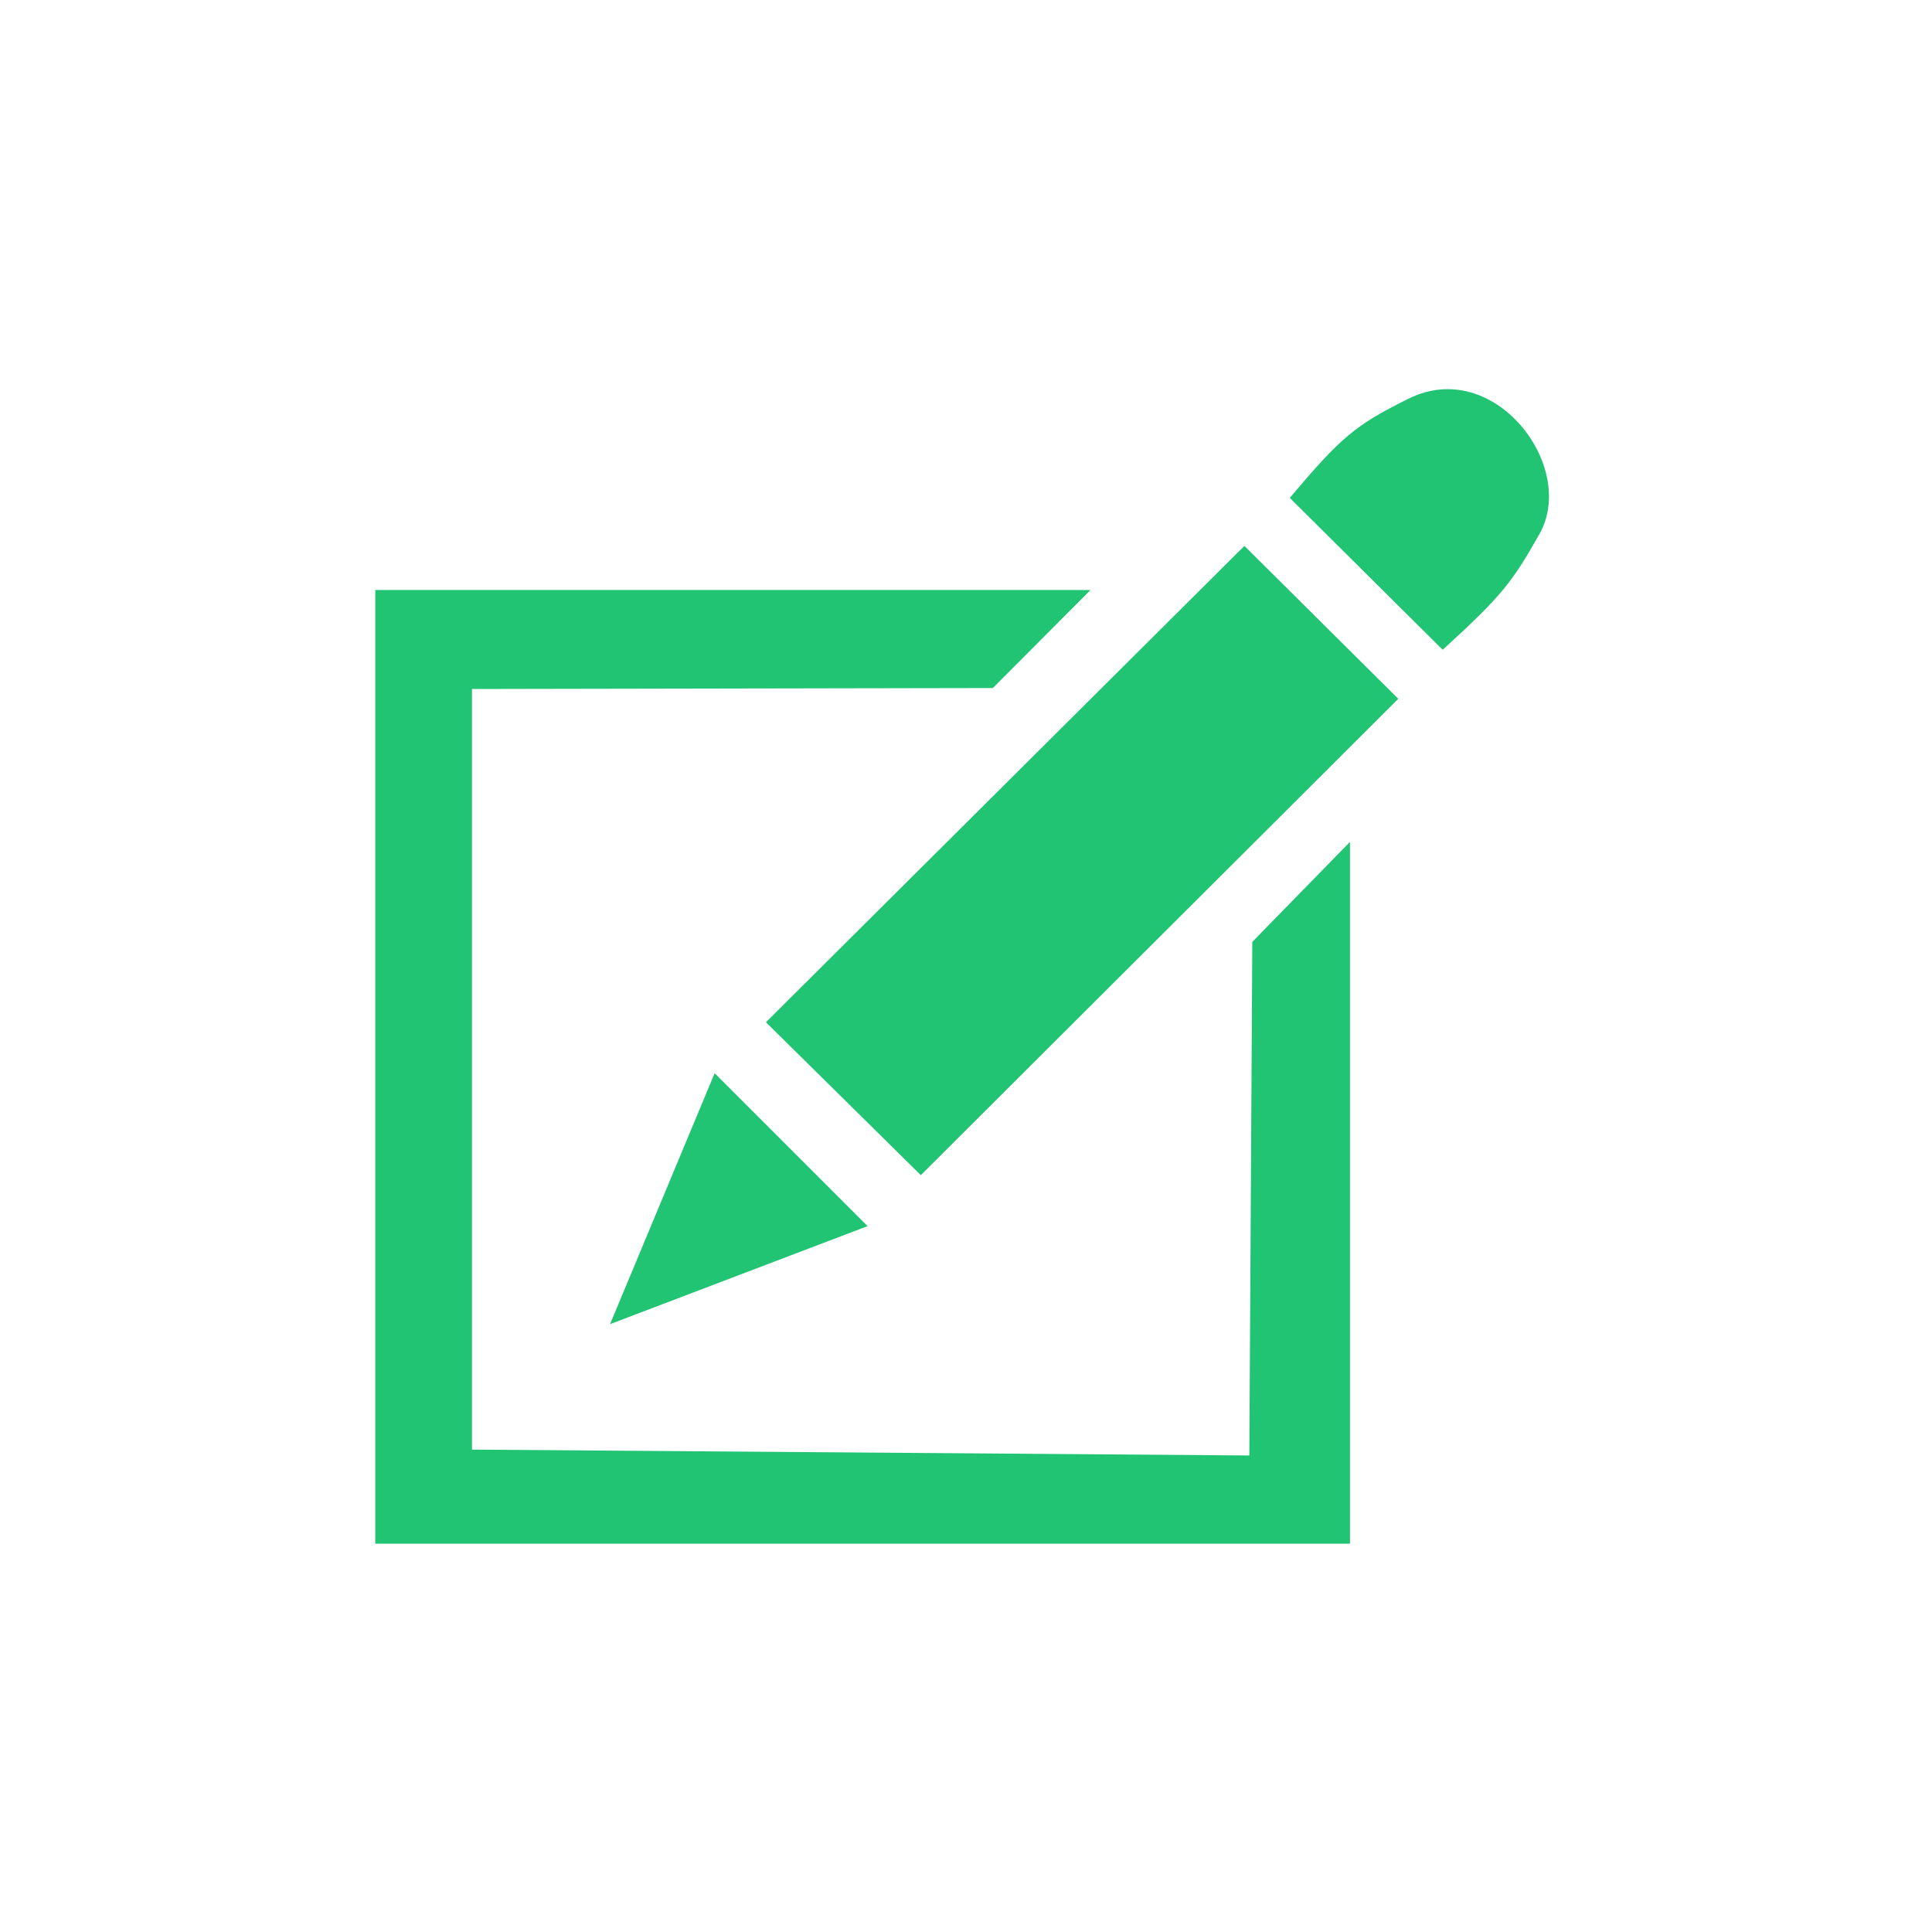
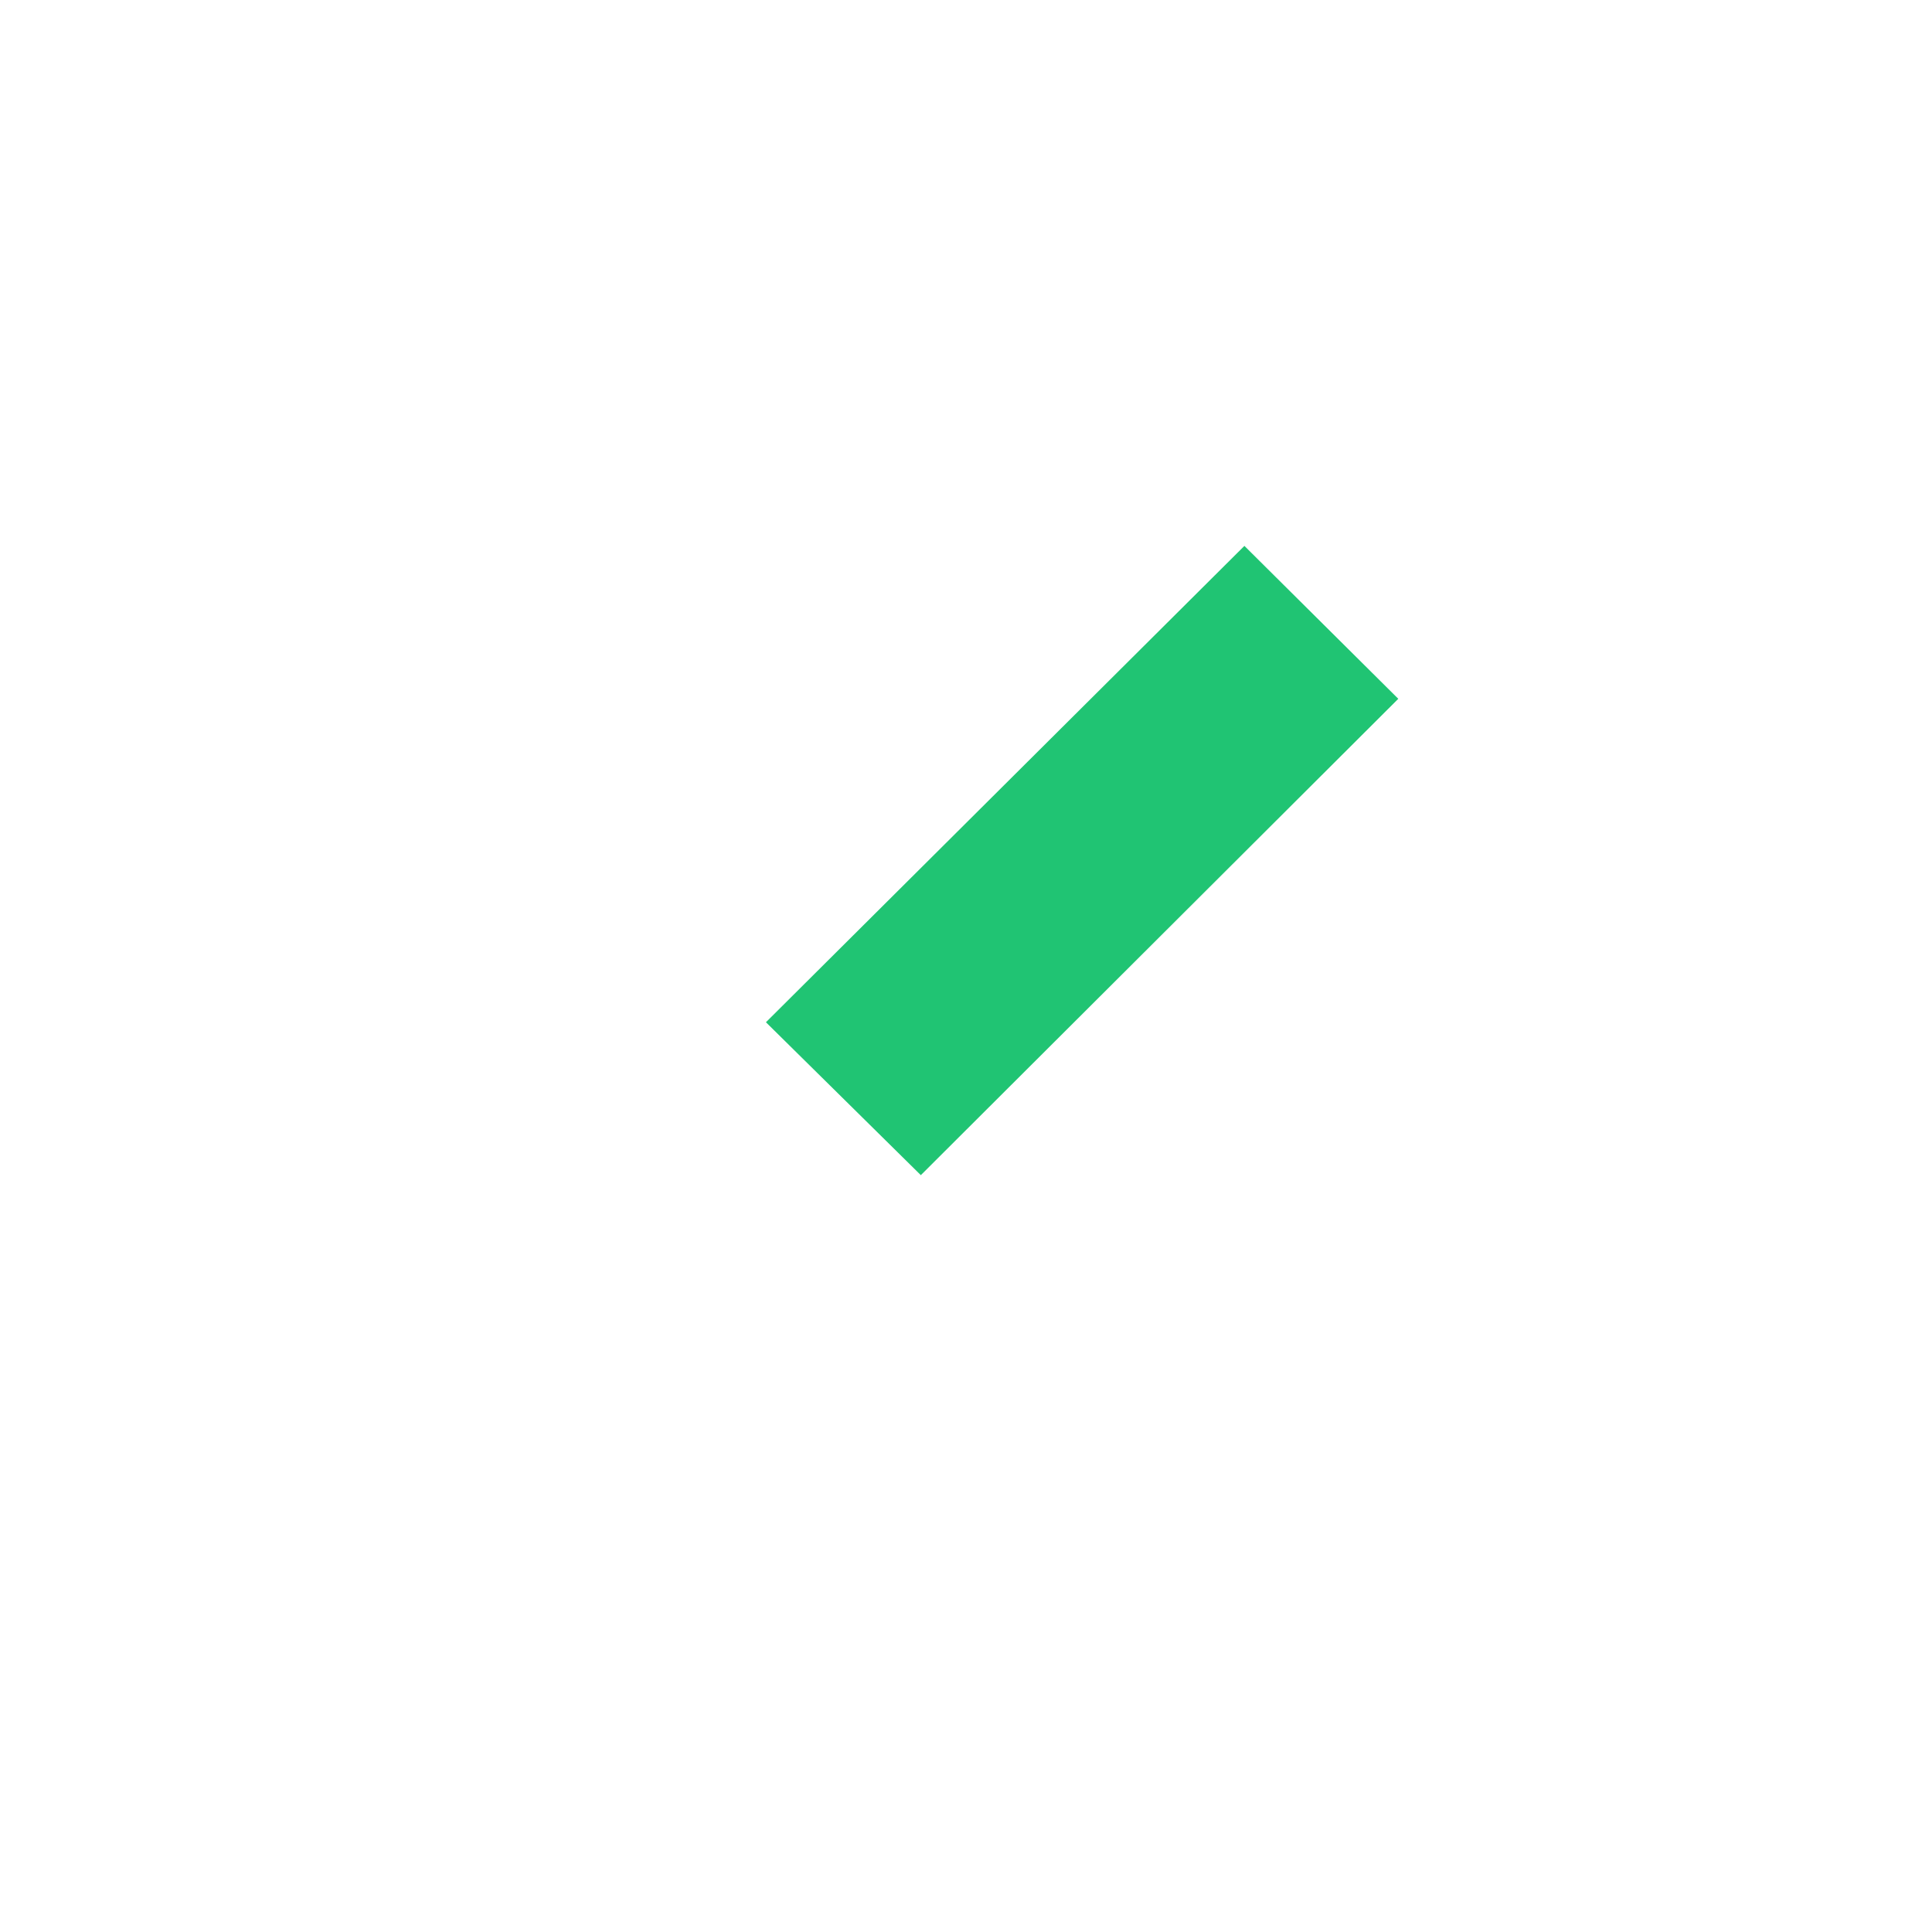
<svg xmlns="http://www.w3.org/2000/svg" width="139" height="139" viewBox="0 0 139 139" fill="none">
-   <path fill-rule="evenodd" clip-rule="evenodd" d="M27 111.063H97.125V60.572L90.098 67.765L89.885 104.716L33.956 104.293V49.571L71.431 49.501L78.458 42.449H27V111.063Z" fill="#20C473" />
-   <path fill-rule="evenodd" clip-rule="evenodd" d="M101.312 28.698C97.479 30.602 96.486 31.448 92.795 35.82L103.796 46.75C108.126 42.801 108.836 41.814 110.752 38.429C113.52 33.563 107.487 25.595 101.312 28.698Z" fill="#20C473" />
-   <path fill-rule="evenodd" clip-rule="evenodd" d="M43.892 95.267L62.417 88.215L51.416 77.214L43.892 95.267Z" fill="#20C473" />
  <path fill-rule="evenodd" clip-rule="evenodd" d="M66.25 84.548L55.106 73.547L89.53 39.275L100.602 50.276L66.25 84.548Z" fill="#20C473" />
</svg>